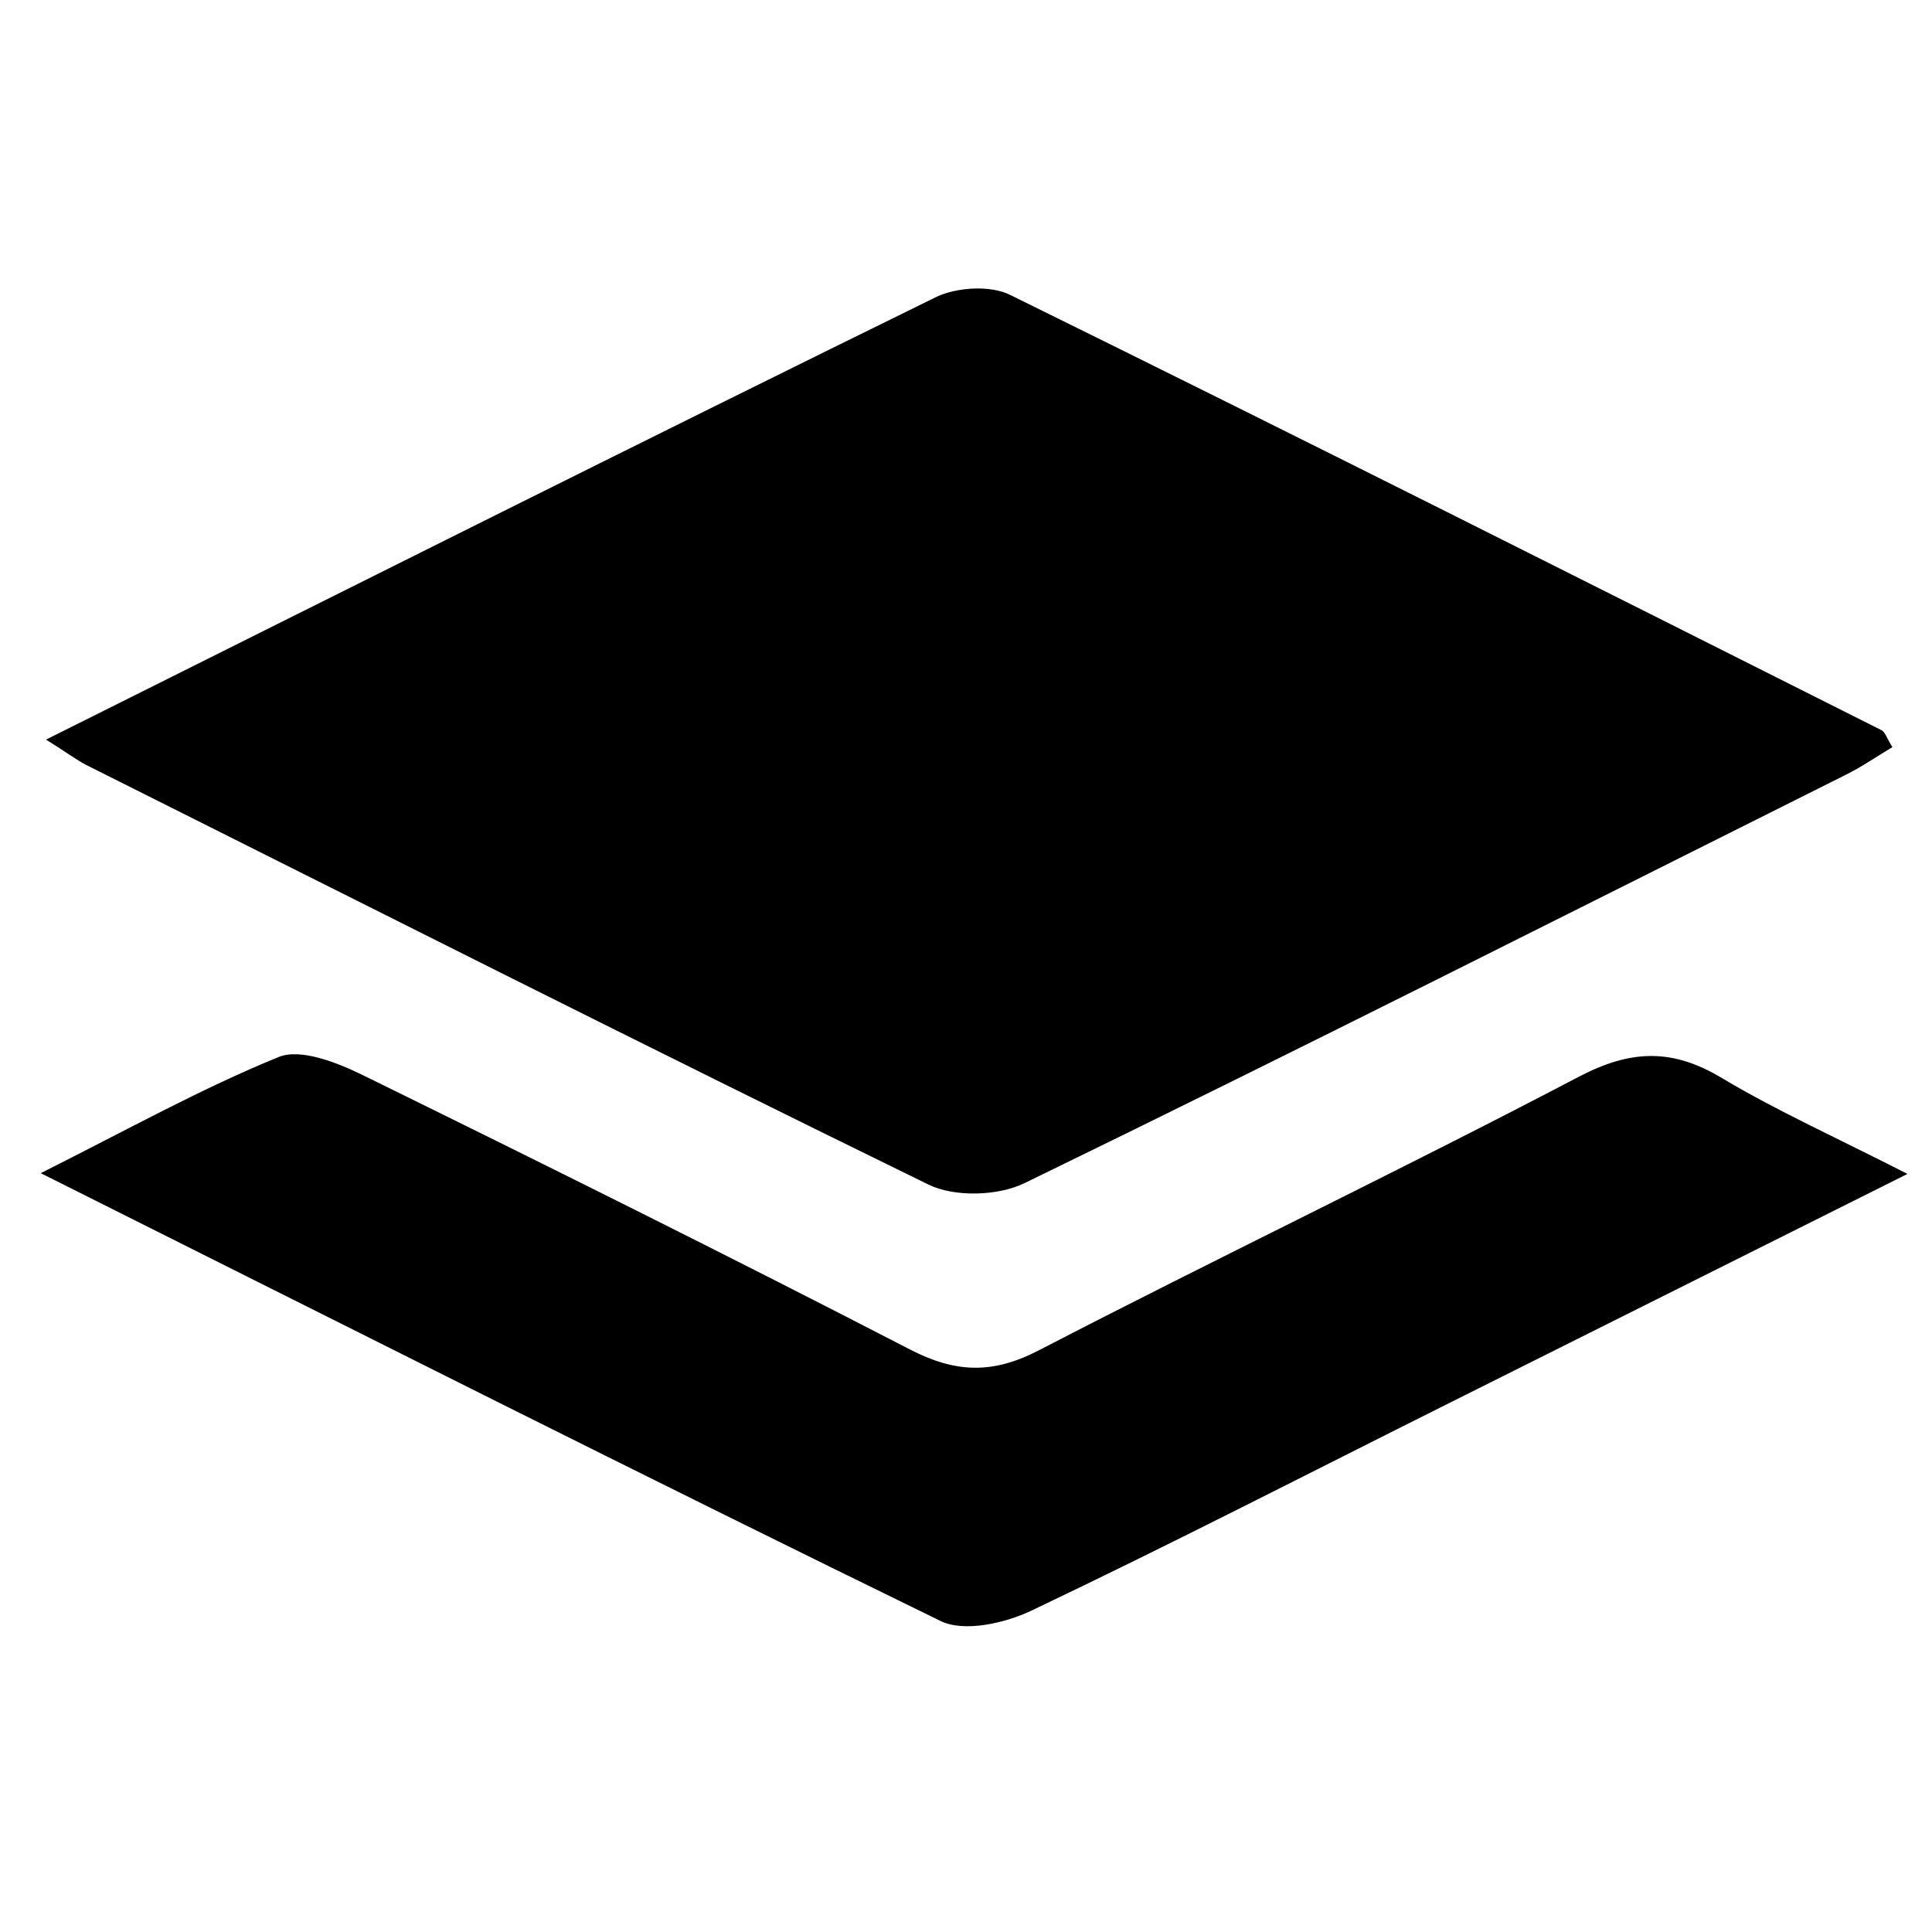
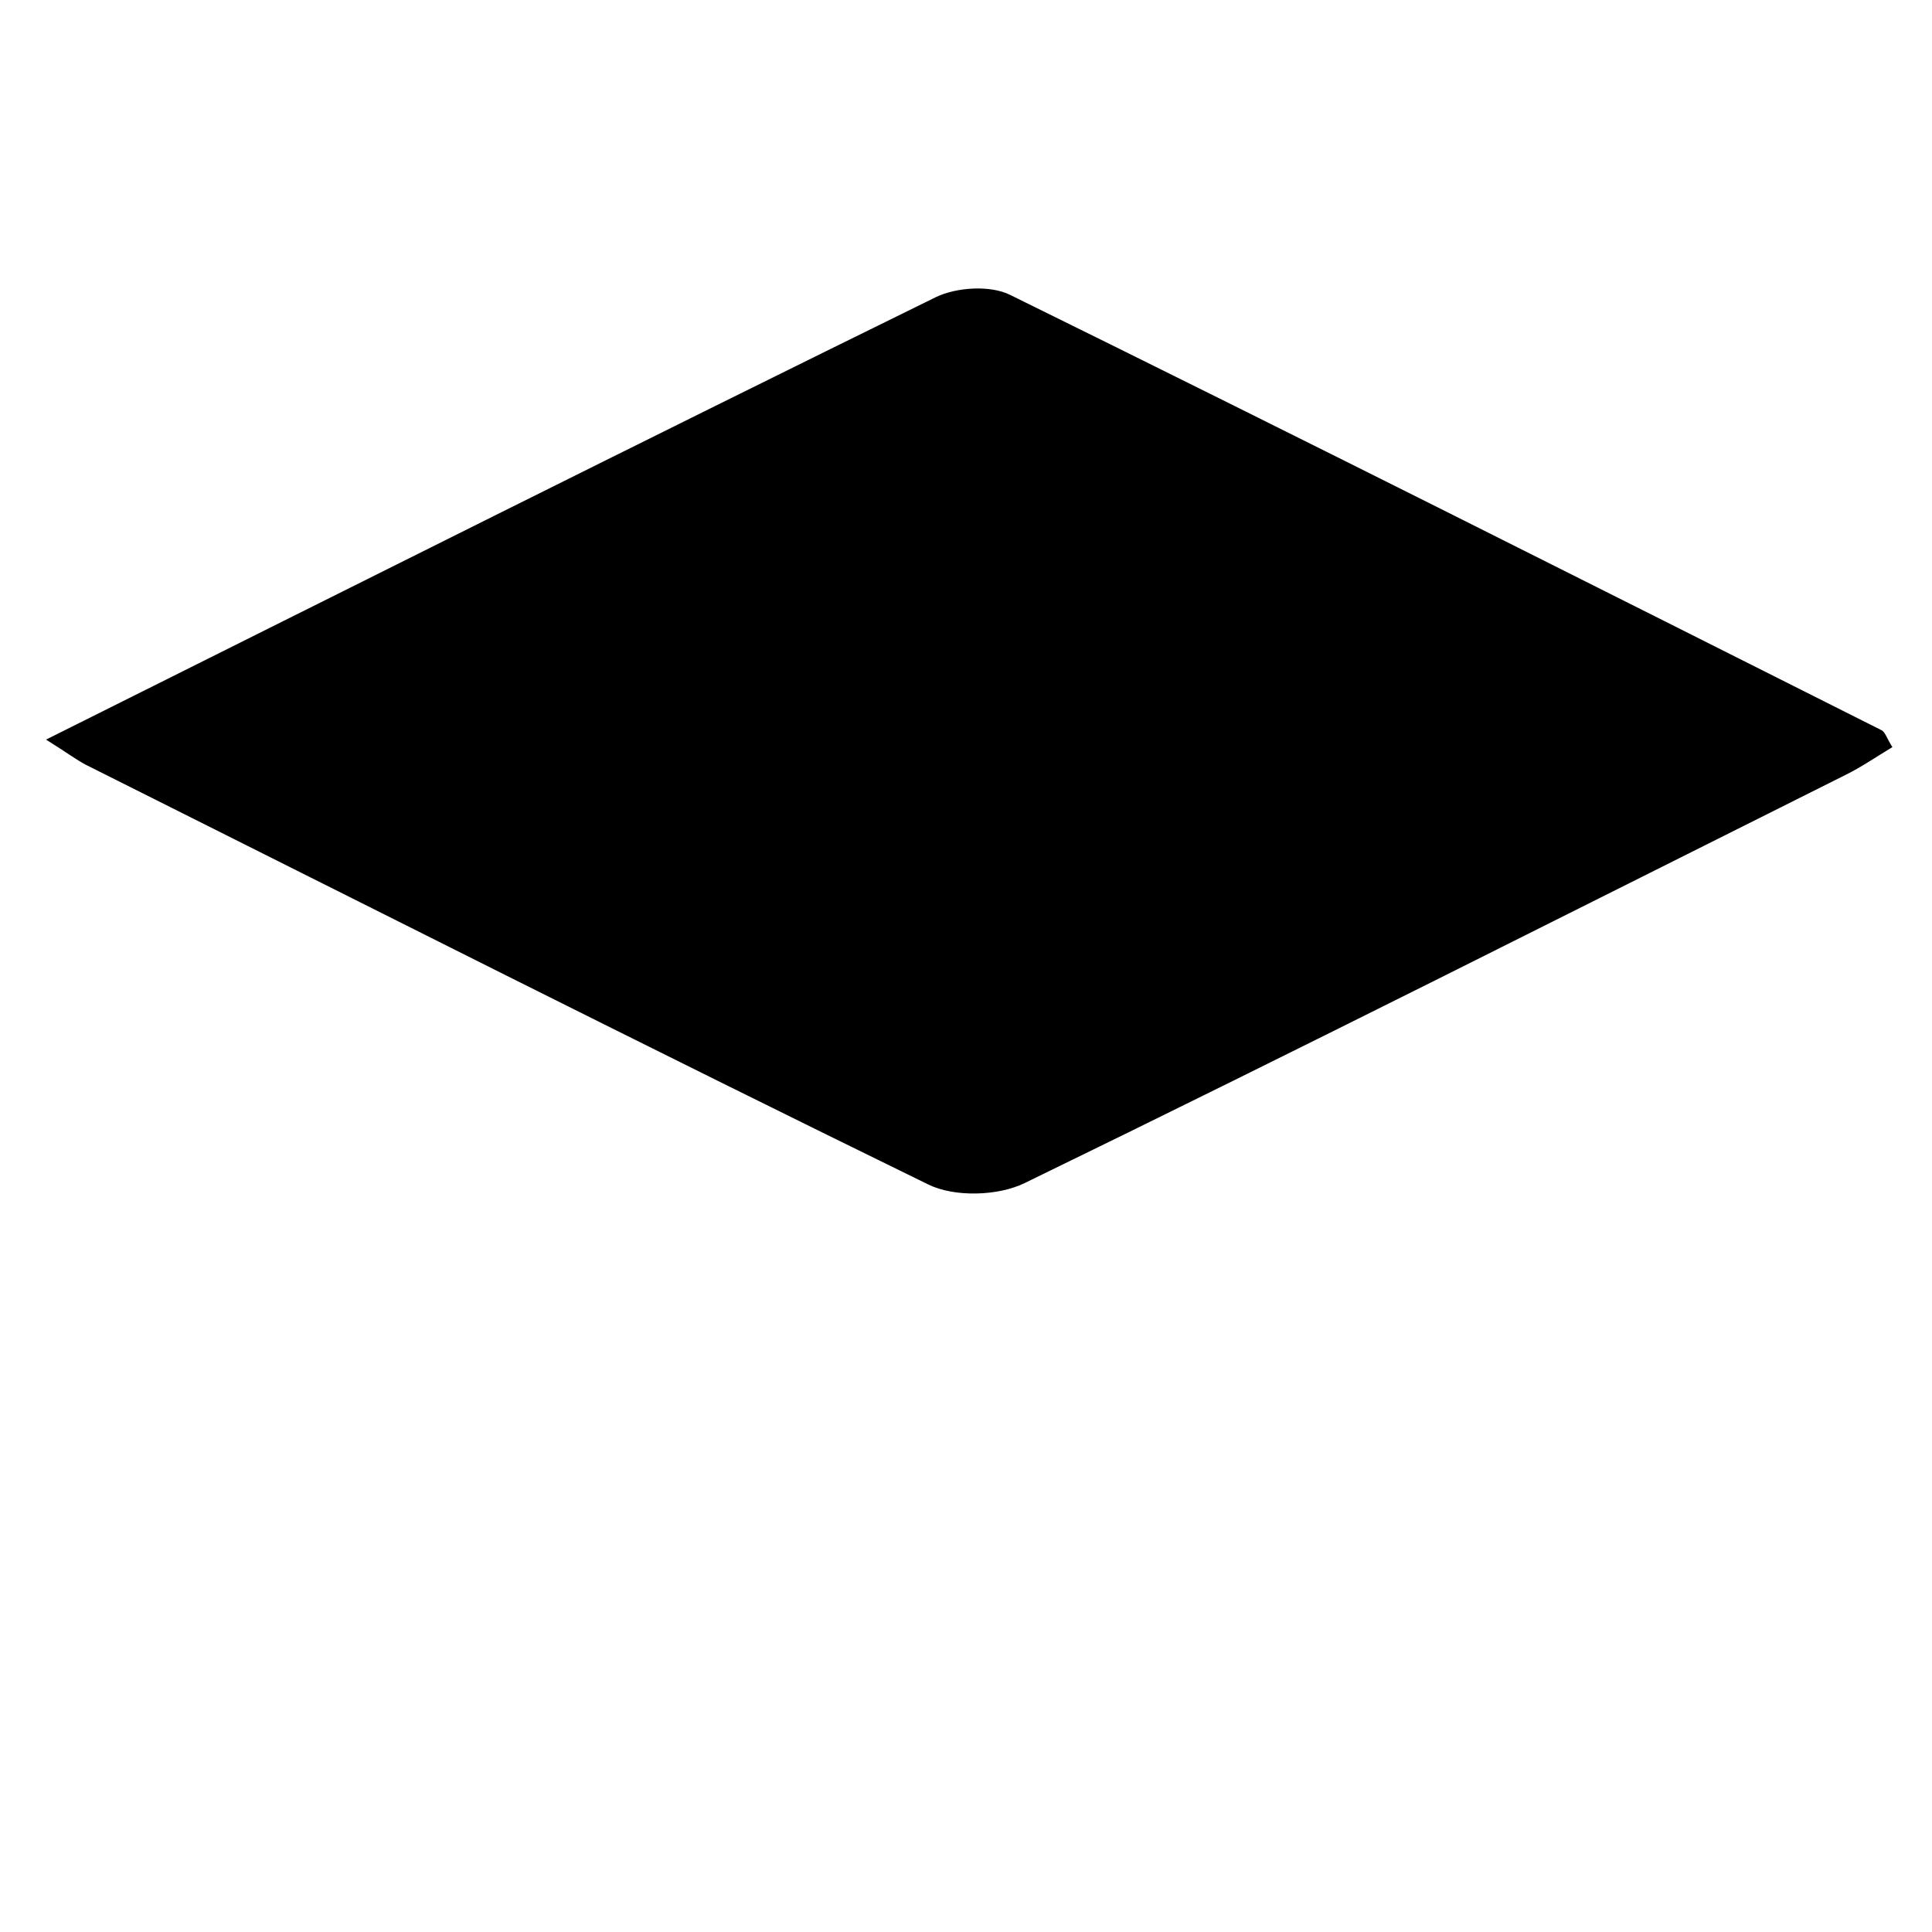
<svg xmlns="http://www.w3.org/2000/svg" version="1.1" id="Layer_1" x="0px" y="0px" viewBox="0 0 512 512" style="enable-background:new 0 0 512 512;" xml:space="preserve">
  <g>
    <path d="M12.2,196c80.5-40.2,157.9-79,235.7-117.2c5.5-2.7,14.6-3.3,19.9-0.6c77.2,38,154,76.7,230.8,115.3c1,0.5,1.4,2.1,2.9,4.5   c-4.2,2.5-8.2,5.3-12.5,7.4c-72.4,36.2-144.6,72.7-217.4,108.1c-7.1,3.5-18.7,3.8-25.6,0.4c-74.7-36.5-148.9-74-223.2-111.2   C20.3,201.4,18.1,199.7,12.2,196z" />
-     <path d="M505.5,311.1c-43.2,21.6-82.4,41.2-121.6,60.8c-36.8,18.4-73.5,37.3-110.7,55c-7,3.3-17.7,5.7-23.9,2.7   C171,391.4,93.1,352.1,10.8,310.9c23.3-11.7,42.7-22.5,63.1-30.8c5.7-2.3,15.2,1.4,21.8,4.6c48.7,23.9,97.2,48,145.4,72.9   c12.2,6.3,22,6.6,34.3,0.2c47.5-24.6,95.8-47.7,143.1-72.5c13.8-7.2,24.8-7.5,38,0.5C471.1,294.5,486.7,301.5,505.5,311.1z" />
  </g>
</svg>